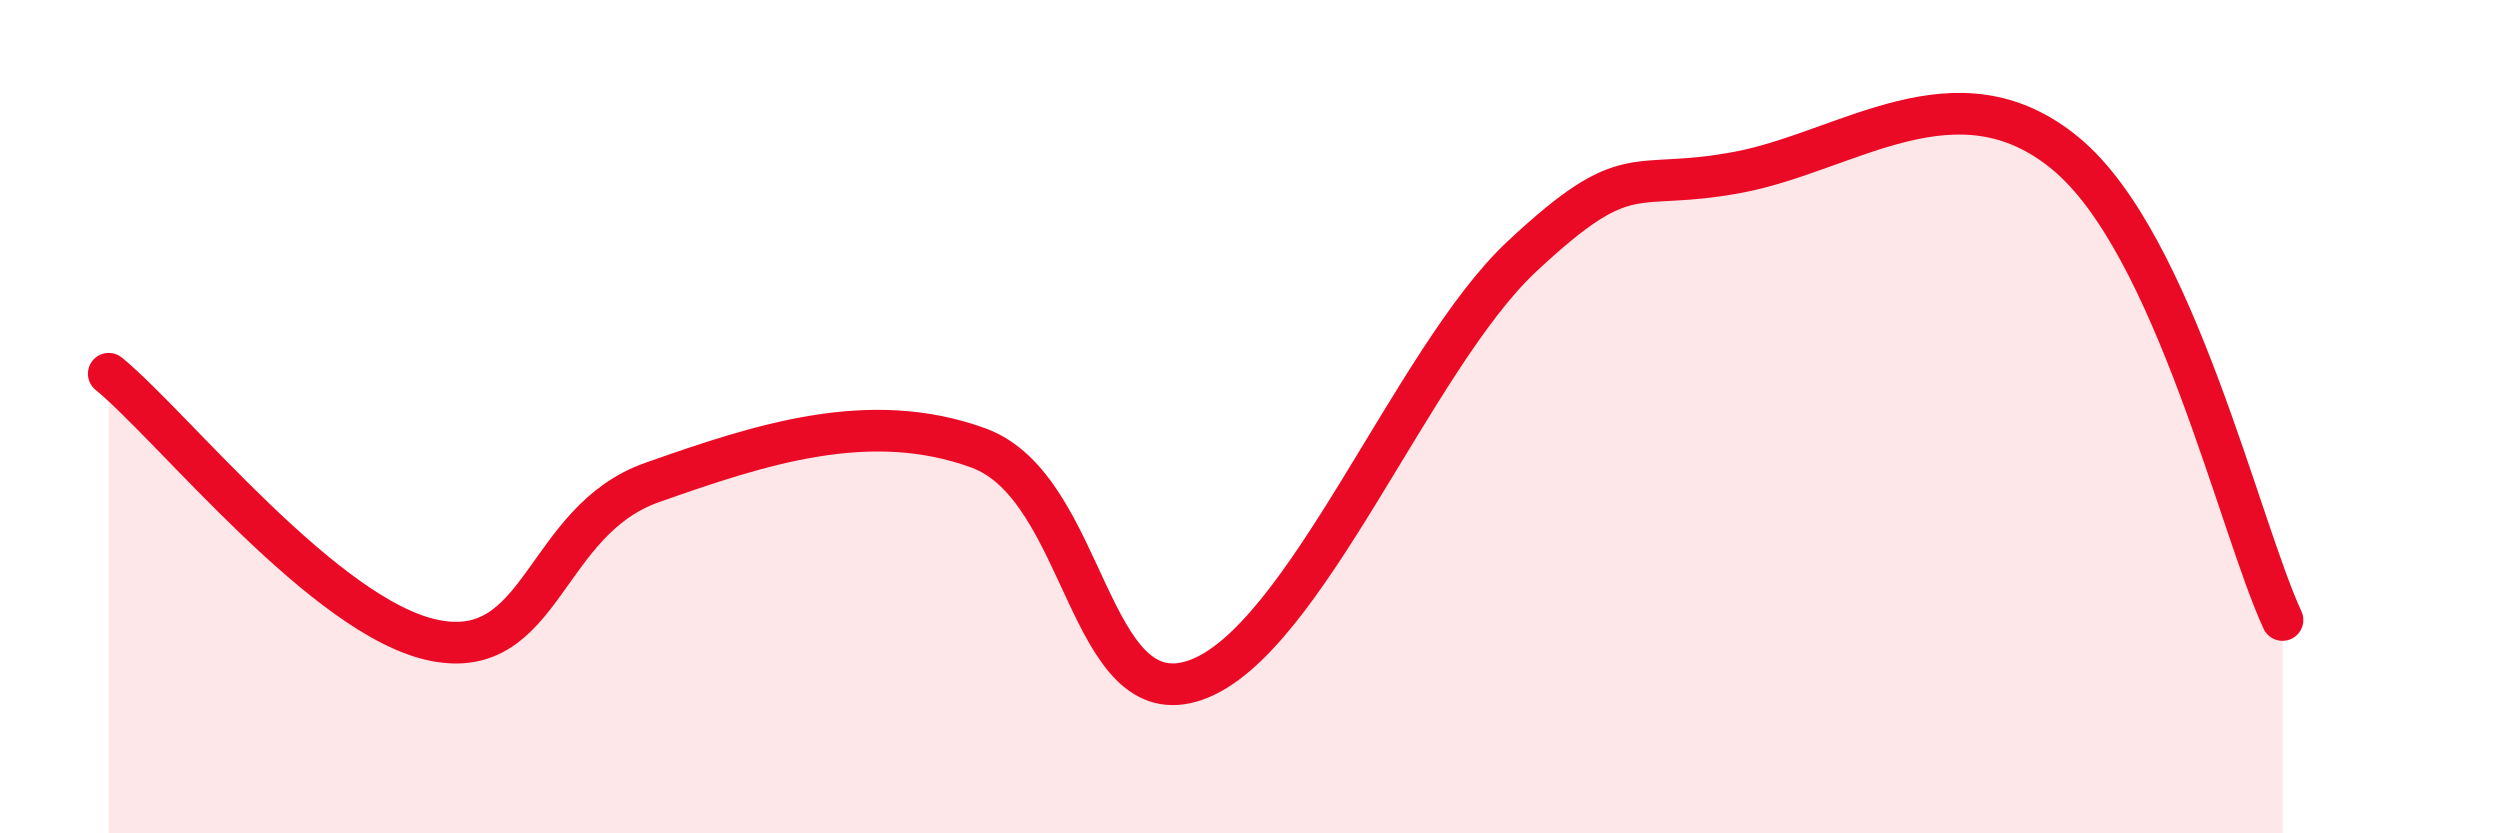
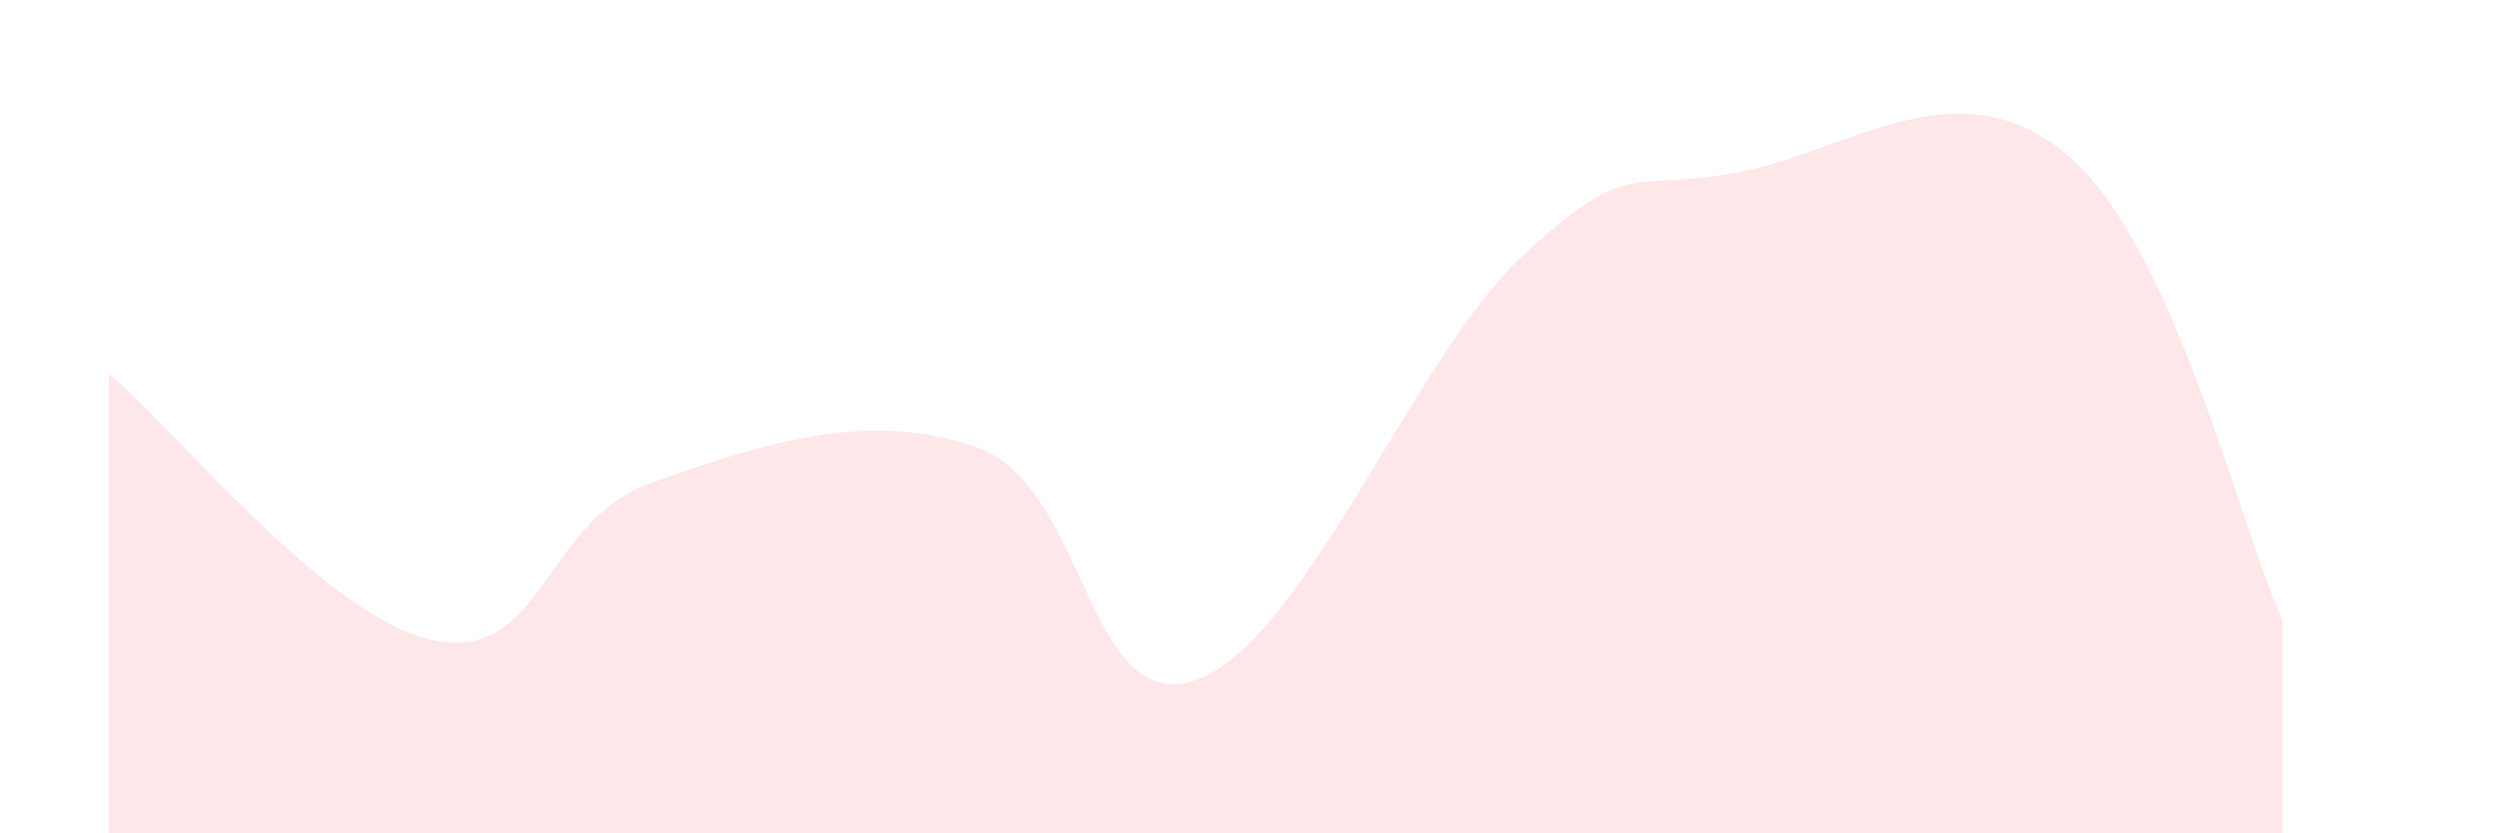
<svg xmlns="http://www.w3.org/2000/svg" width="60" height="20" viewBox="0 0 60 20">
  <path d="M 2.61,8.97 C 4.17,10.25 7.82,14.85 10.43,15.37 C 13.04,15.89 13.04,12.5 15.65,11.58 C 18.26,10.66 20.87,9.8 23.48,10.75 C 26.09,11.7 26.09,17.24 28.7,16.32 C 31.31,15.4 33.91,8.6 36.52,6.16 C 39.13,3.72 39.13,4.63 41.74,4.13 C 44.35,3.63 46.96,1.53 49.57,3.68 C 52.18,5.83 53.74,12.64 54.78,14.88L54.78 20L2.61 20Z" fill="#EB0A25" opacity="0.1" stroke-linecap="round" stroke-linejoin="round" />
-   <path d="M 2.61,8.97 C 4.17,10.25 7.82,14.85 10.43,15.37 C 13.04,15.89 13.04,12.5 15.65,11.58 C 18.26,10.66 20.87,9.8 23.48,10.75 C 26.09,11.7 26.09,17.24 28.7,16.32 C 31.31,15.4 33.91,8.6 36.52,6.16 C 39.13,3.72 39.13,4.63 41.74,4.13 C 44.35,3.63 46.96,1.53 49.57,3.68 C 52.18,5.83 53.74,12.64 54.78,14.88" stroke="#EB0A25" stroke-width="1" fill="none" stroke-linecap="round" stroke-linejoin="round" />
</svg>